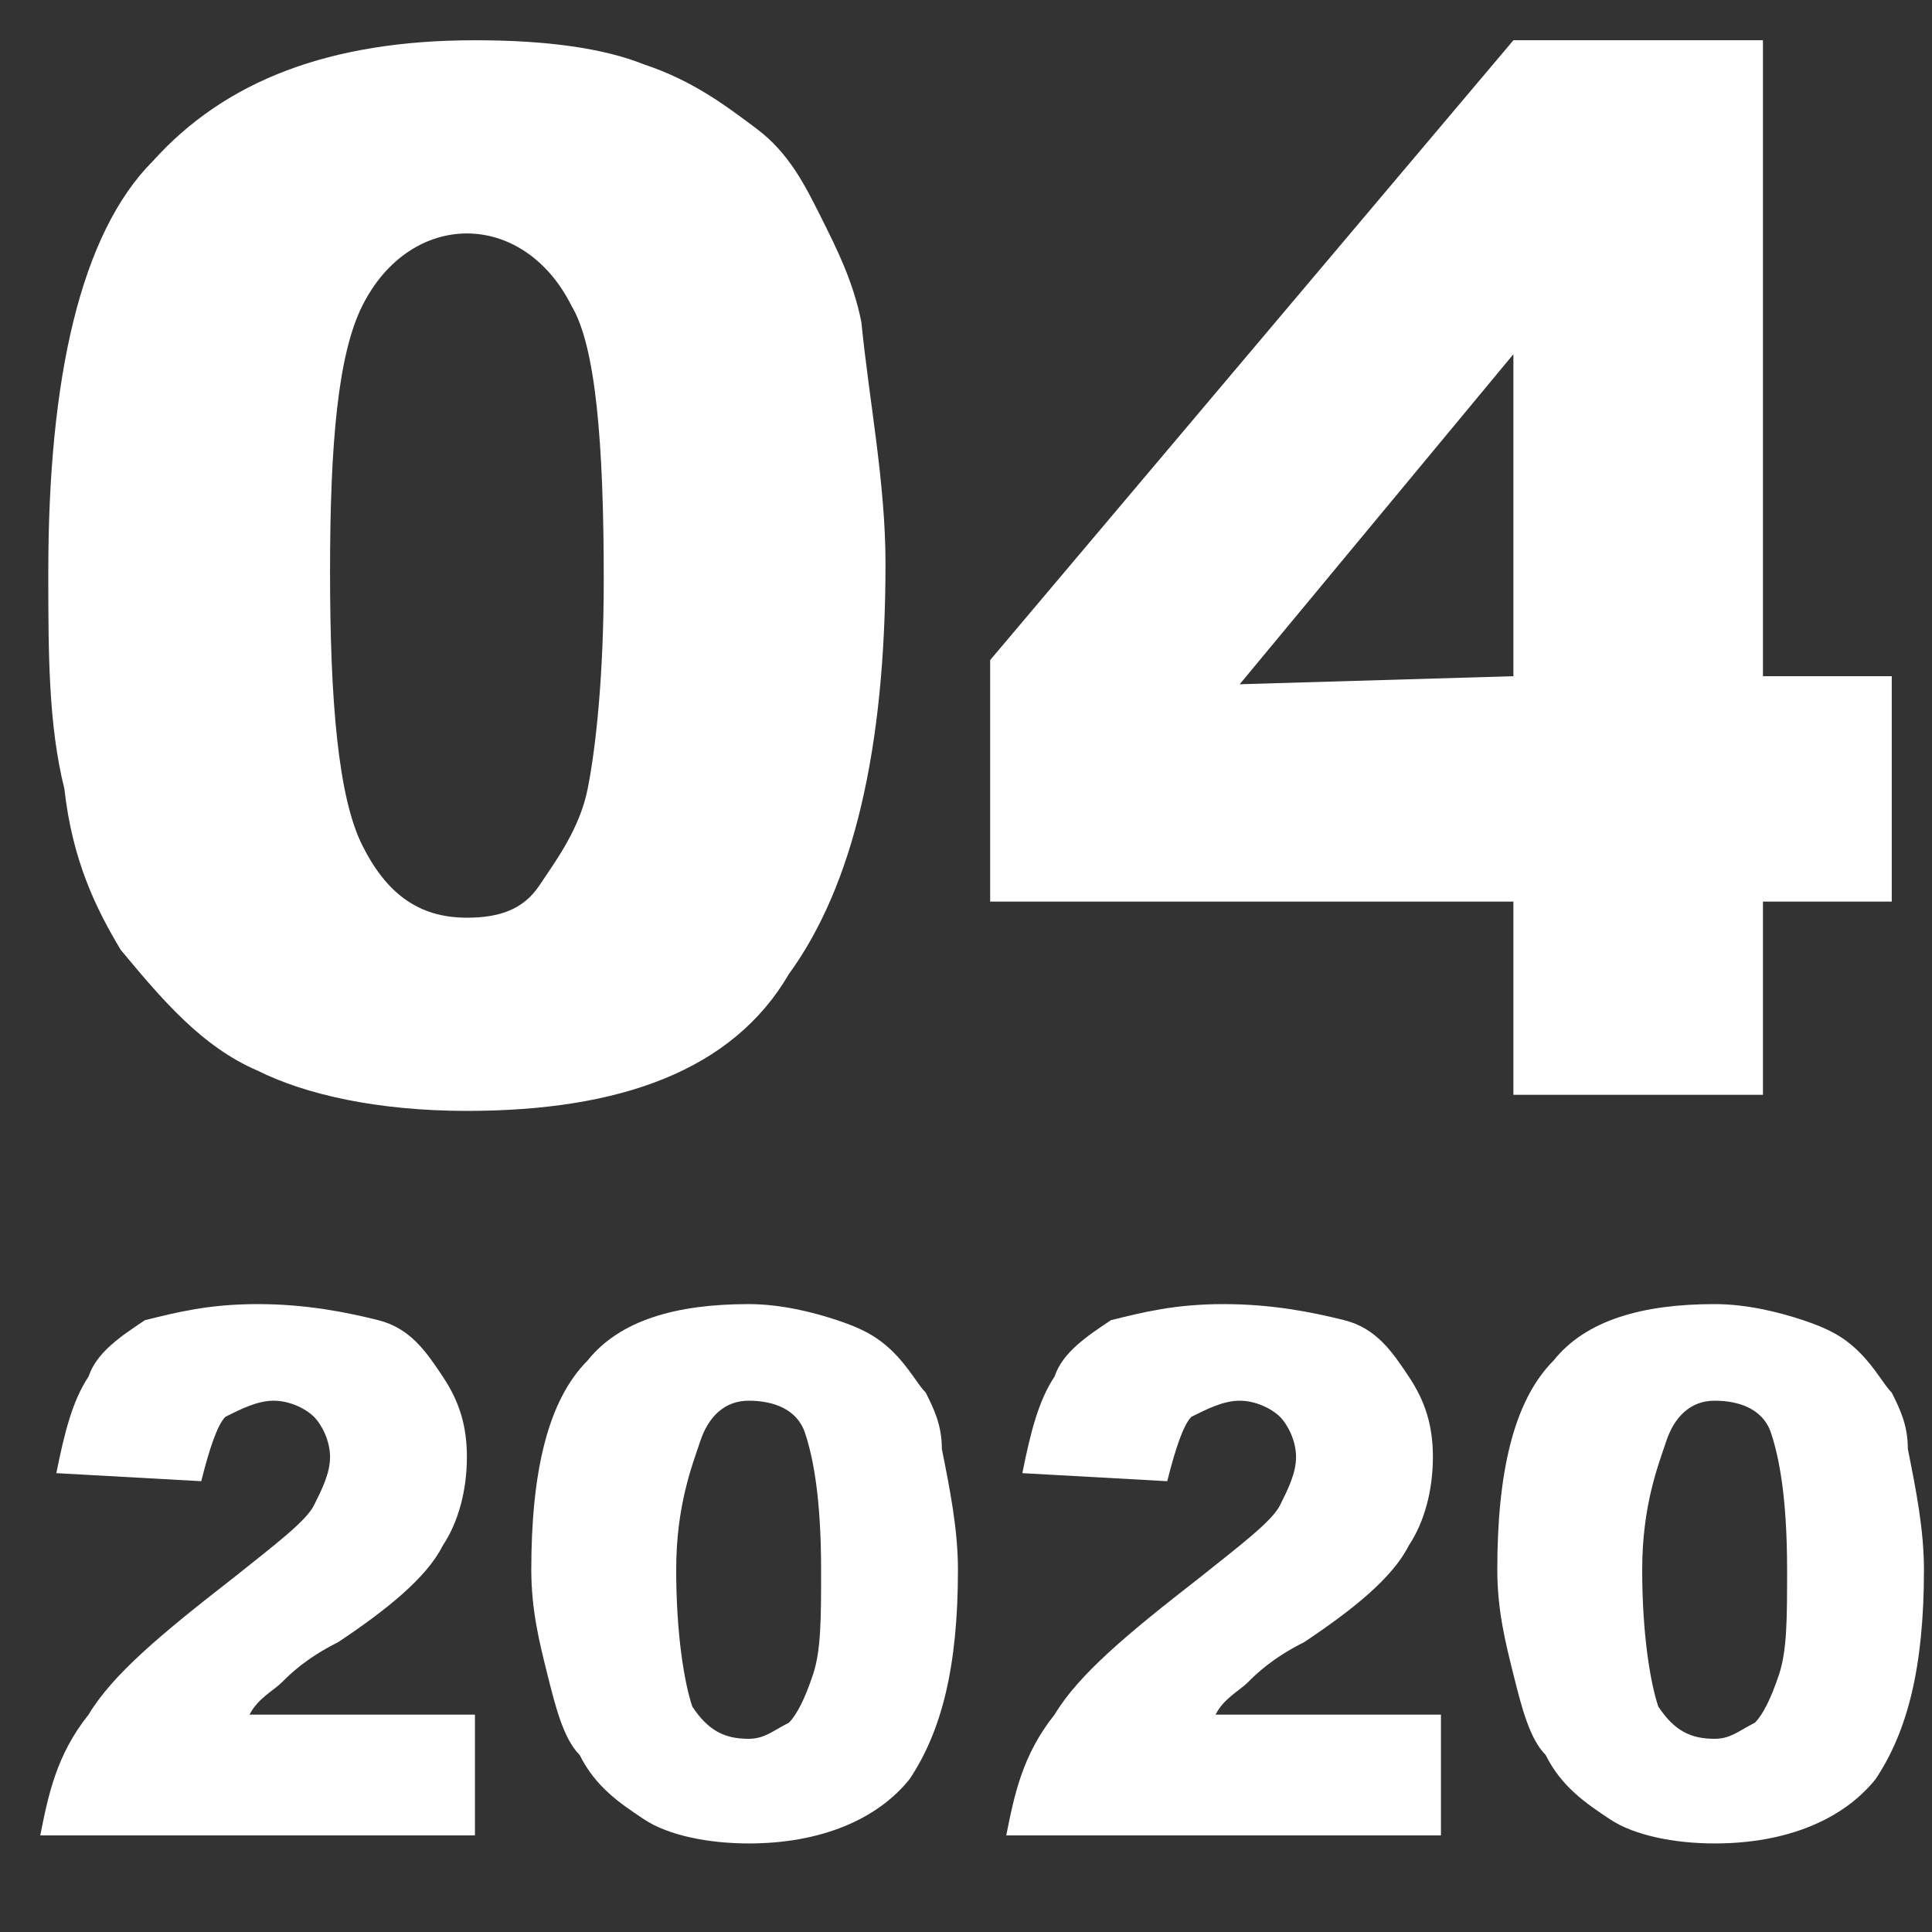
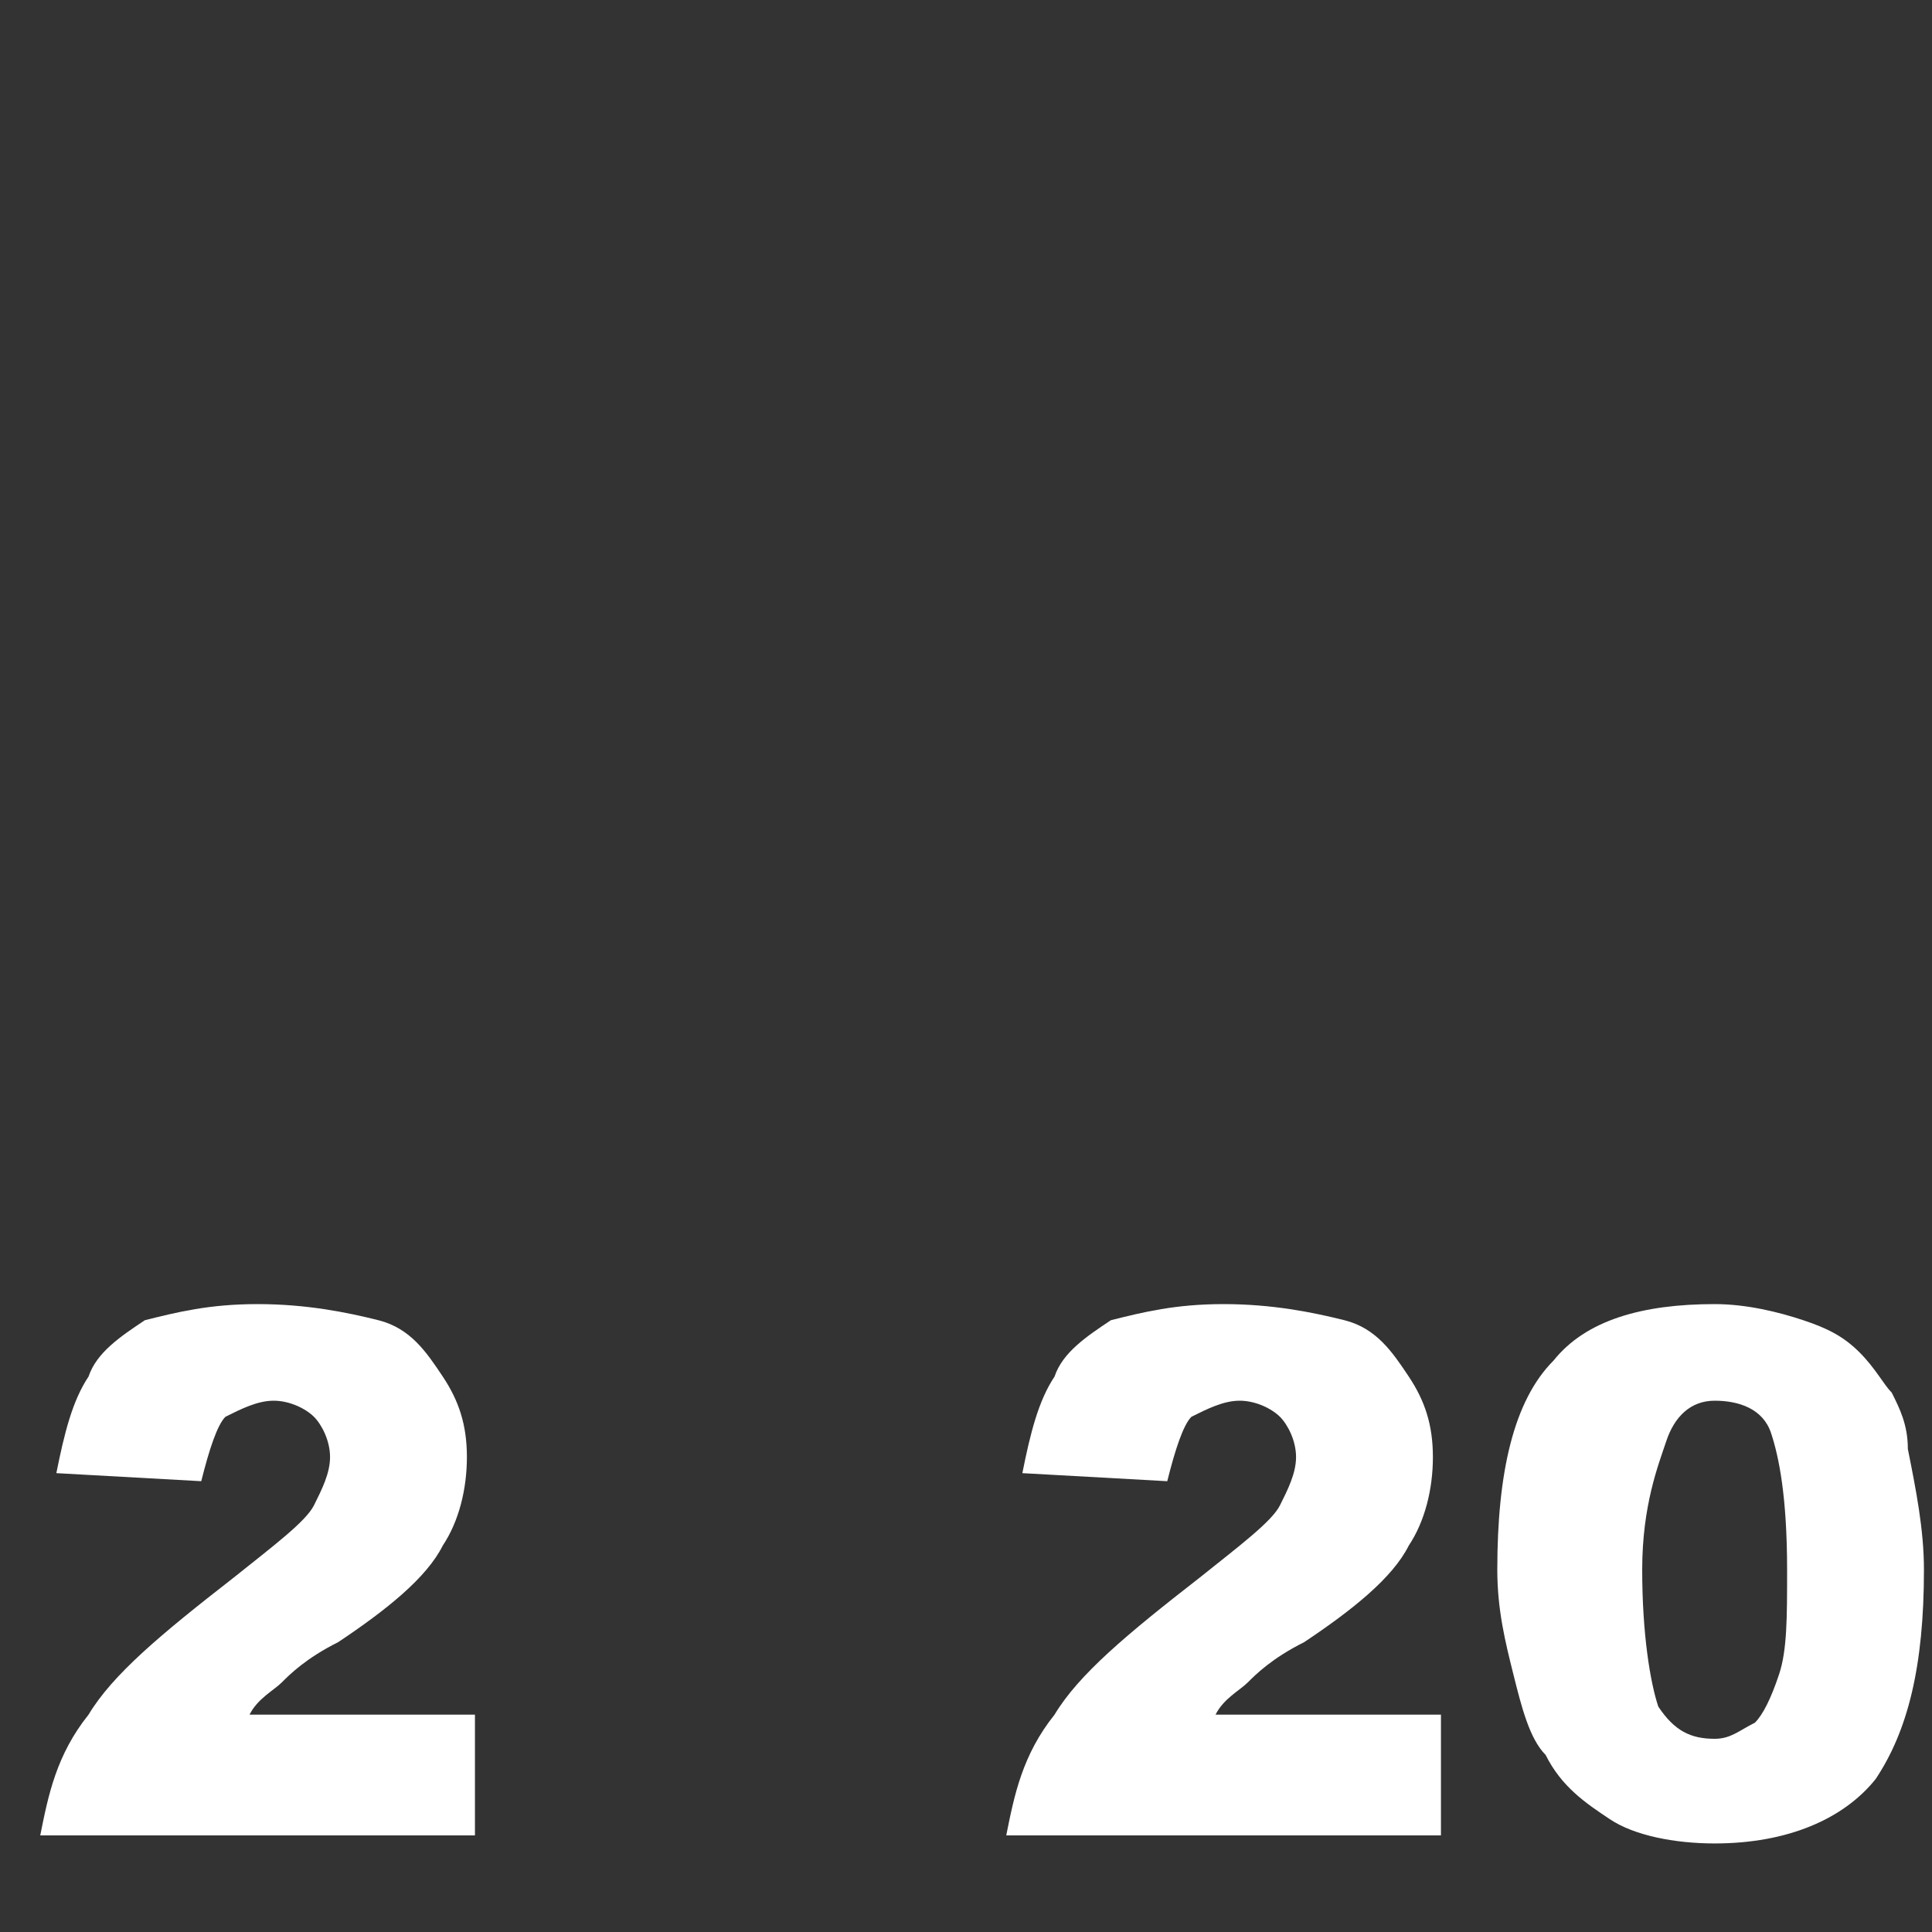
<svg xmlns="http://www.w3.org/2000/svg" version="1.1" id="レイヤー_1" x="0px" y="0px" viewBox="0 0 24 24" style="enable-background:new 0 0 24 24;" xml:space="preserve">
  <rect x="0" y="0" width="24" height="24" fill="#333333" stroke="none" />
  <style type="text/css">
	.st0{enable-background:new    ;}
	.st1{fill:#FFFFFF;}
</style>
  <g class="st0">
-     <path class="st1" d="M0.6,7.1C0.6,4.7,1,2.9,1.9,2c0.9-1,2.2-1.5,4-1.5c0.9,0,1.6,0.1,2.1,0.3C8.6,1,9,1.3,9.4,1.6s0.6,0.7,0.8,1.1   s0.4,0.8,0.5,1.3C10.8,5,11,6,11,7c0,2.3-0.4,4-1.2,5.1c-0.7,1.2-2.1,1.7-4,1.7c-1.1,0-2-0.2-2.6-0.5C2.5,13,2,12.4,1.5,11.8   c-0.3-0.5-0.6-1.1-0.7-2C0.6,9,0.6,8.1,0.6,7.1z M4.1,7.1c0,1.6,0.1,2.8,0.4,3.4s0.7,0.9,1.3,0.9c0.4,0,0.7-0.1,0.9-0.4   s0.5-0.7,0.6-1.2s0.2-1.4,0.2-2.6c0-1.7-0.1-2.9-0.4-3.4C6.8,3.2,6.3,2.9,5.8,2.9s-1,0.3-1.3,0.9S4.1,5.5,4.1,7.1z" />
-     <path class="st1" d="M18.8,11.2h-6.5v-3l6.5-7.7h3.1v7.9h1.6v2.8h-1.6v2.4h-3.1V11.2z M18.8,8.4v-4l-3.4,4.1L18.8,8.4L18.8,8.4z" />
-   </g>
+     </g>
  <g>
    <g>
      <path class="st1" d="M5.9,22.8H0.5c0.1-0.5,0.2-1,0.6-1.5c0.3-0.5,0.9-1,1.8-1.7c0.5-0.4,0.9-0.7,1-0.9c0.1-0.2,0.2-0.4,0.2-0.6    S4,17.7,3.9,17.6s-0.3-0.2-0.5-0.2S3,17.5,2.8,17.6c-0.1,0.1-0.2,0.4-0.3,0.8l-1.8-0.1c0.1-0.5,0.2-0.9,0.4-1.2    c0.1-0.3,0.4-0.5,0.7-0.7c0.4-0.1,0.8-0.2,1.4-0.2s1.1,0.1,1.5,0.2s0.6,0.4,0.8,0.7c0.2,0.3,0.3,0.6,0.3,1s-0.1,0.8-0.3,1.1    c-0.2,0.4-0.7,0.8-1.3,1.2c-0.4,0.2-0.6,0.4-0.7,0.5s-0.3,0.2-0.4,0.4h2.8V22.8z" />
-       <path class="st1" d="M6.6,19.5c0-1.2,0.2-2.1,0.7-2.6c0.4-0.5,1.1-0.7,2-0.7c0.4,0,0.8,0.1,1.1,0.2s0.5,0.2,0.7,0.4    c0.2,0.2,0.3,0.4,0.4,0.5c0.1,0.2,0.2,0.4,0.2,0.7c0.1,0.5,0.2,1,0.2,1.5c0,1.2-0.2,2-0.6,2.6c-0.4,0.5-1.1,0.8-2,0.8    c-0.5,0-1-0.1-1.3-0.3s-0.6-0.4-0.8-0.8c-0.2-0.2-0.3-0.6-0.4-1S6.6,20,6.6,19.5z M8.4,19.5c0,0.8,0.1,1.4,0.2,1.7    c0.2,0.3,0.4,0.4,0.7,0.4c0.2,0,0.3-0.1,0.5-0.2c0.1-0.1,0.2-0.3,0.3-0.6s0.1-0.7,0.1-1.3c0-0.9-0.1-1.4-0.2-1.7    c-0.1-0.3-0.4-0.4-0.7-0.4s-0.5,0.2-0.6,0.5S8.4,18.7,8.4,19.5z" />
    </g>
    <g>
      <path class="st1" d="M17.9,22.8h-5.4c0.1-0.5,0.2-1,0.6-1.5c0.3-0.5,0.9-1,1.8-1.7c0.5-0.4,0.9-0.7,1-0.9c0.1-0.2,0.2-0.4,0.2-0.6    s-0.1-0.4-0.2-0.5c-0.1-0.1-0.3-0.2-0.5-0.2c-0.2,0-0.4,0.1-0.6,0.2c-0.1,0.1-0.2,0.4-0.3,0.8l-1.8-0.1c0.1-0.5,0.2-0.9,0.4-1.2    c0.1-0.3,0.4-0.5,0.7-0.7c0.4-0.1,0.8-0.2,1.4-0.2c0.6,0,1.1,0.1,1.5,0.2c0.4,0.1,0.6,0.4,0.8,0.7c0.2,0.3,0.3,0.6,0.3,1    s-0.1,0.8-0.3,1.1c-0.2,0.4-0.7,0.8-1.3,1.2c-0.4,0.2-0.6,0.4-0.7,0.5s-0.3,0.2-0.4,0.4h2.8V22.8z" />
      <path class="st1" d="M18.6,19.5c0-1.2,0.2-2.1,0.7-2.6c0.4-0.5,1.1-0.7,2-0.7c0.4,0,0.8,0.1,1.1,0.2c0.3,0.1,0.5,0.2,0.7,0.4    c0.2,0.2,0.3,0.4,0.4,0.5c0.1,0.2,0.2,0.4,0.2,0.7c0.1,0.5,0.2,1,0.2,1.5c0,1.2-0.2,2-0.6,2.6c-0.4,0.5-1.1,0.8-2,0.8    c-0.5,0-1-0.1-1.3-0.3c-0.3-0.2-0.6-0.4-0.8-0.8c-0.2-0.2-0.3-0.6-0.4-1C18.7,20.4,18.6,20,18.6,19.5z M20.4,19.5    c0,0.8,0.1,1.4,0.2,1.7c0.2,0.3,0.4,0.4,0.7,0.4c0.2,0,0.3-0.1,0.5-0.2c0.1-0.1,0.2-0.3,0.3-0.6s0.1-0.7,0.1-1.3    c0-0.9-0.1-1.4-0.2-1.7c-0.1-0.3-0.4-0.4-0.7-0.4c-0.3,0-0.5,0.2-0.6,0.5S20.4,18.7,20.4,19.5z" />
    </g>
  </g>
</svg>